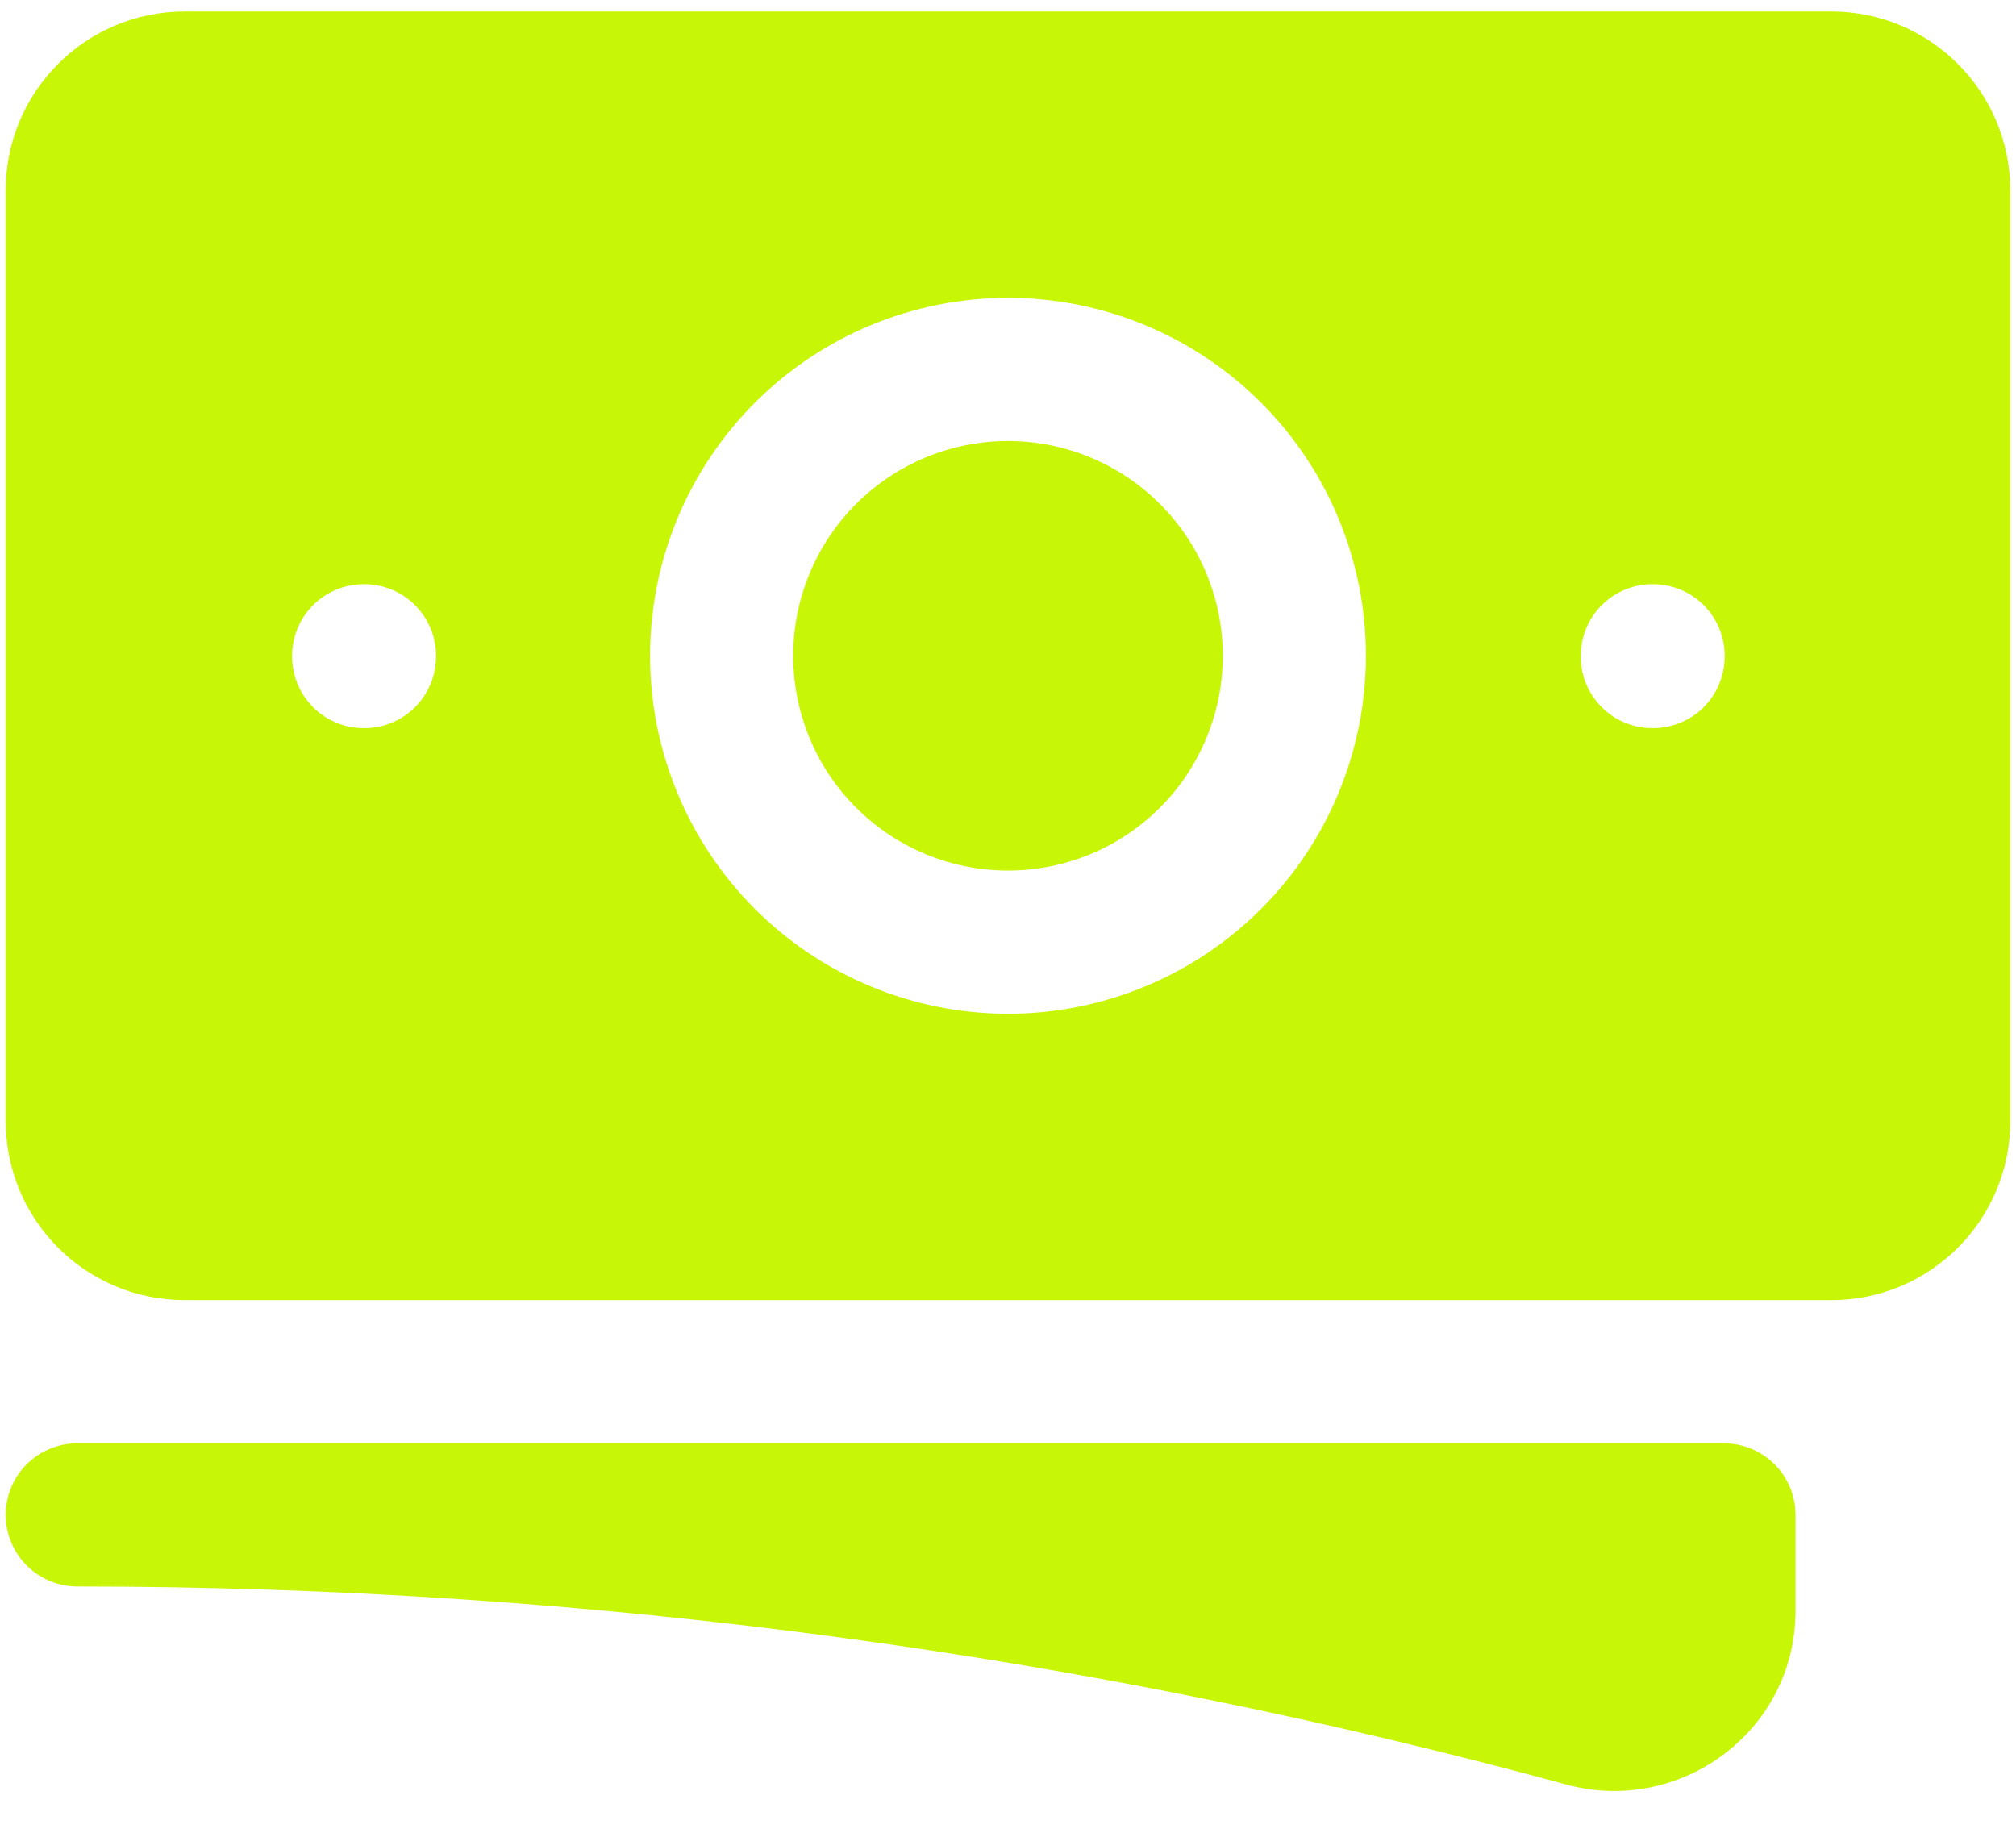
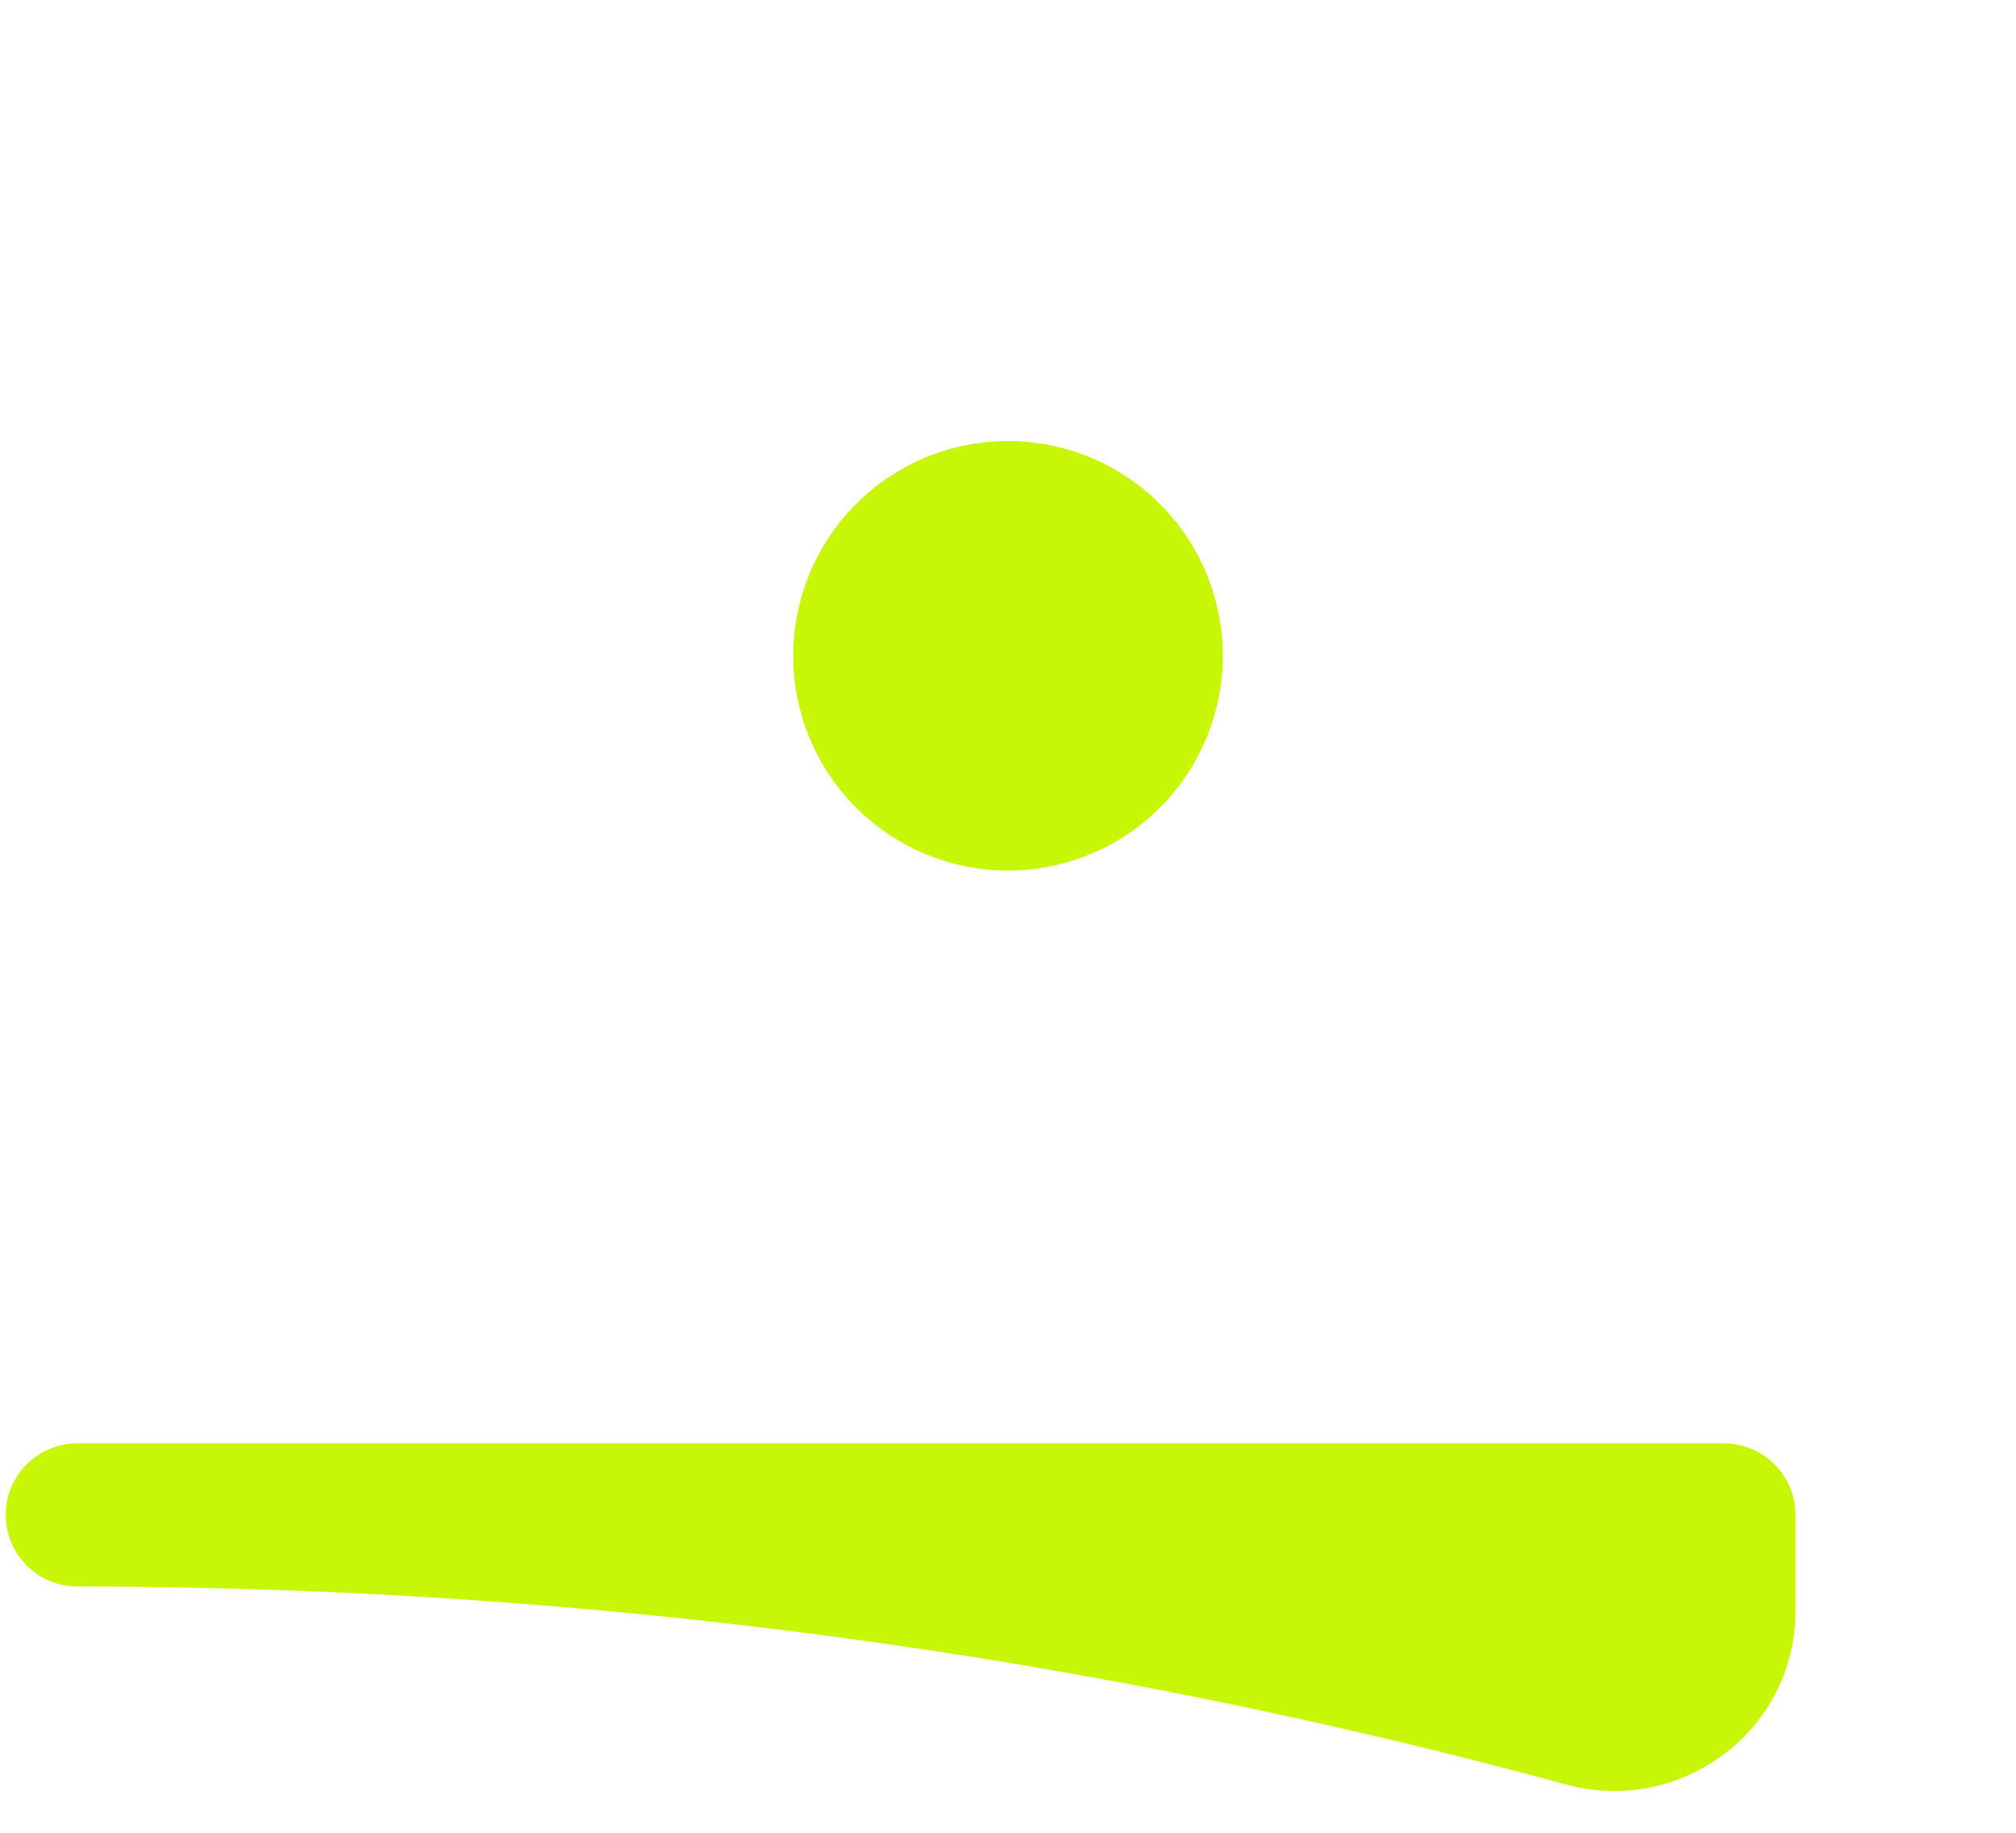
<svg xmlns="http://www.w3.org/2000/svg" width="44" height="40" viewBox="0 0 44 40" fill="none">
  <path d="M22 9.625C20.757 9.625 19.564 10.119 18.685 10.998C17.806 11.877 17.312 13.069 17.312 14.312C17.312 15.556 17.806 16.748 18.685 17.627C19.564 18.506 20.757 19 22 19C23.243 19 24.436 18.506 25.315 17.627C26.194 16.748 26.688 15.556 26.688 14.312C26.688 13.069 26.194 11.877 25.315 10.998C24.436 10.119 23.243 9.625 22 9.625V9.625Z" fill="#C8F607" />
-   <path fill-rule="evenodd" clip-rule="evenodd" d="M0.125 4.156C0.125 1.998 1.875 0.25 4.031 0.25H39.969C42.125 0.25 43.875 2 43.875 4.156V24.469C43.875 26.627 42.125 28.375 39.969 28.375H4.031C3.518 28.375 3.01 28.274 2.536 28.078C2.062 27.881 1.632 27.594 1.269 27.231C0.906 26.868 0.619 26.438 0.422 25.964C0.226 25.49 0.125 24.982 0.125 24.469V4.156ZM14.188 14.312C14.188 12.241 15.011 10.253 16.476 8.788C17.941 7.323 19.928 6.5 22 6.5C24.072 6.5 26.059 7.323 27.524 8.788C28.989 10.253 29.812 12.241 29.812 14.312C29.812 16.384 28.989 18.372 27.524 19.837C26.059 21.302 24.072 22.125 22 22.125C19.928 22.125 17.941 21.302 16.476 19.837C15.011 18.372 14.188 16.384 14.188 14.312ZM36.062 12.75C35.648 12.75 35.251 12.915 34.958 13.208C34.665 13.501 34.5 13.898 34.5 14.312V14.329C34.5 15.192 35.2 15.892 36.062 15.892H36.079C36.494 15.892 36.891 15.727 37.184 15.434C37.477 15.141 37.642 14.744 37.642 14.329V14.312C37.642 13.898 37.477 13.501 37.184 13.208C36.891 12.915 36.494 12.75 36.079 12.75H36.062ZM6.375 14.312C6.375 13.898 6.54 13.501 6.833 13.208C7.126 12.915 7.523 12.75 7.938 12.75H7.954C8.369 12.75 8.766 12.915 9.059 13.208C9.352 13.501 9.517 13.898 9.517 14.312V14.329C9.517 14.744 9.352 15.141 9.059 15.434C8.766 15.727 8.369 15.892 7.954 15.892H7.938C7.523 15.892 7.126 15.727 6.833 15.434C6.54 15.141 6.375 14.744 6.375 14.329V14.312Z" fill="#C8F607" />
  <path d="M1.688 31.5C1.273 31.5 0.876 31.665 0.583 31.958C0.29 32.251 0.125 32.648 0.125 33.062C0.125 33.477 0.29 33.874 0.583 34.167C0.876 34.46 1.273 34.625 1.688 34.625C12.938 34.625 23.833 36.129 34.188 38.948C36.667 39.623 39.188 37.785 39.188 35.156V33.062C39.188 32.648 39.023 32.251 38.73 31.958C38.437 31.665 38.039 31.5 37.625 31.5H1.688Z" fill="#C8F607" />
</svg>